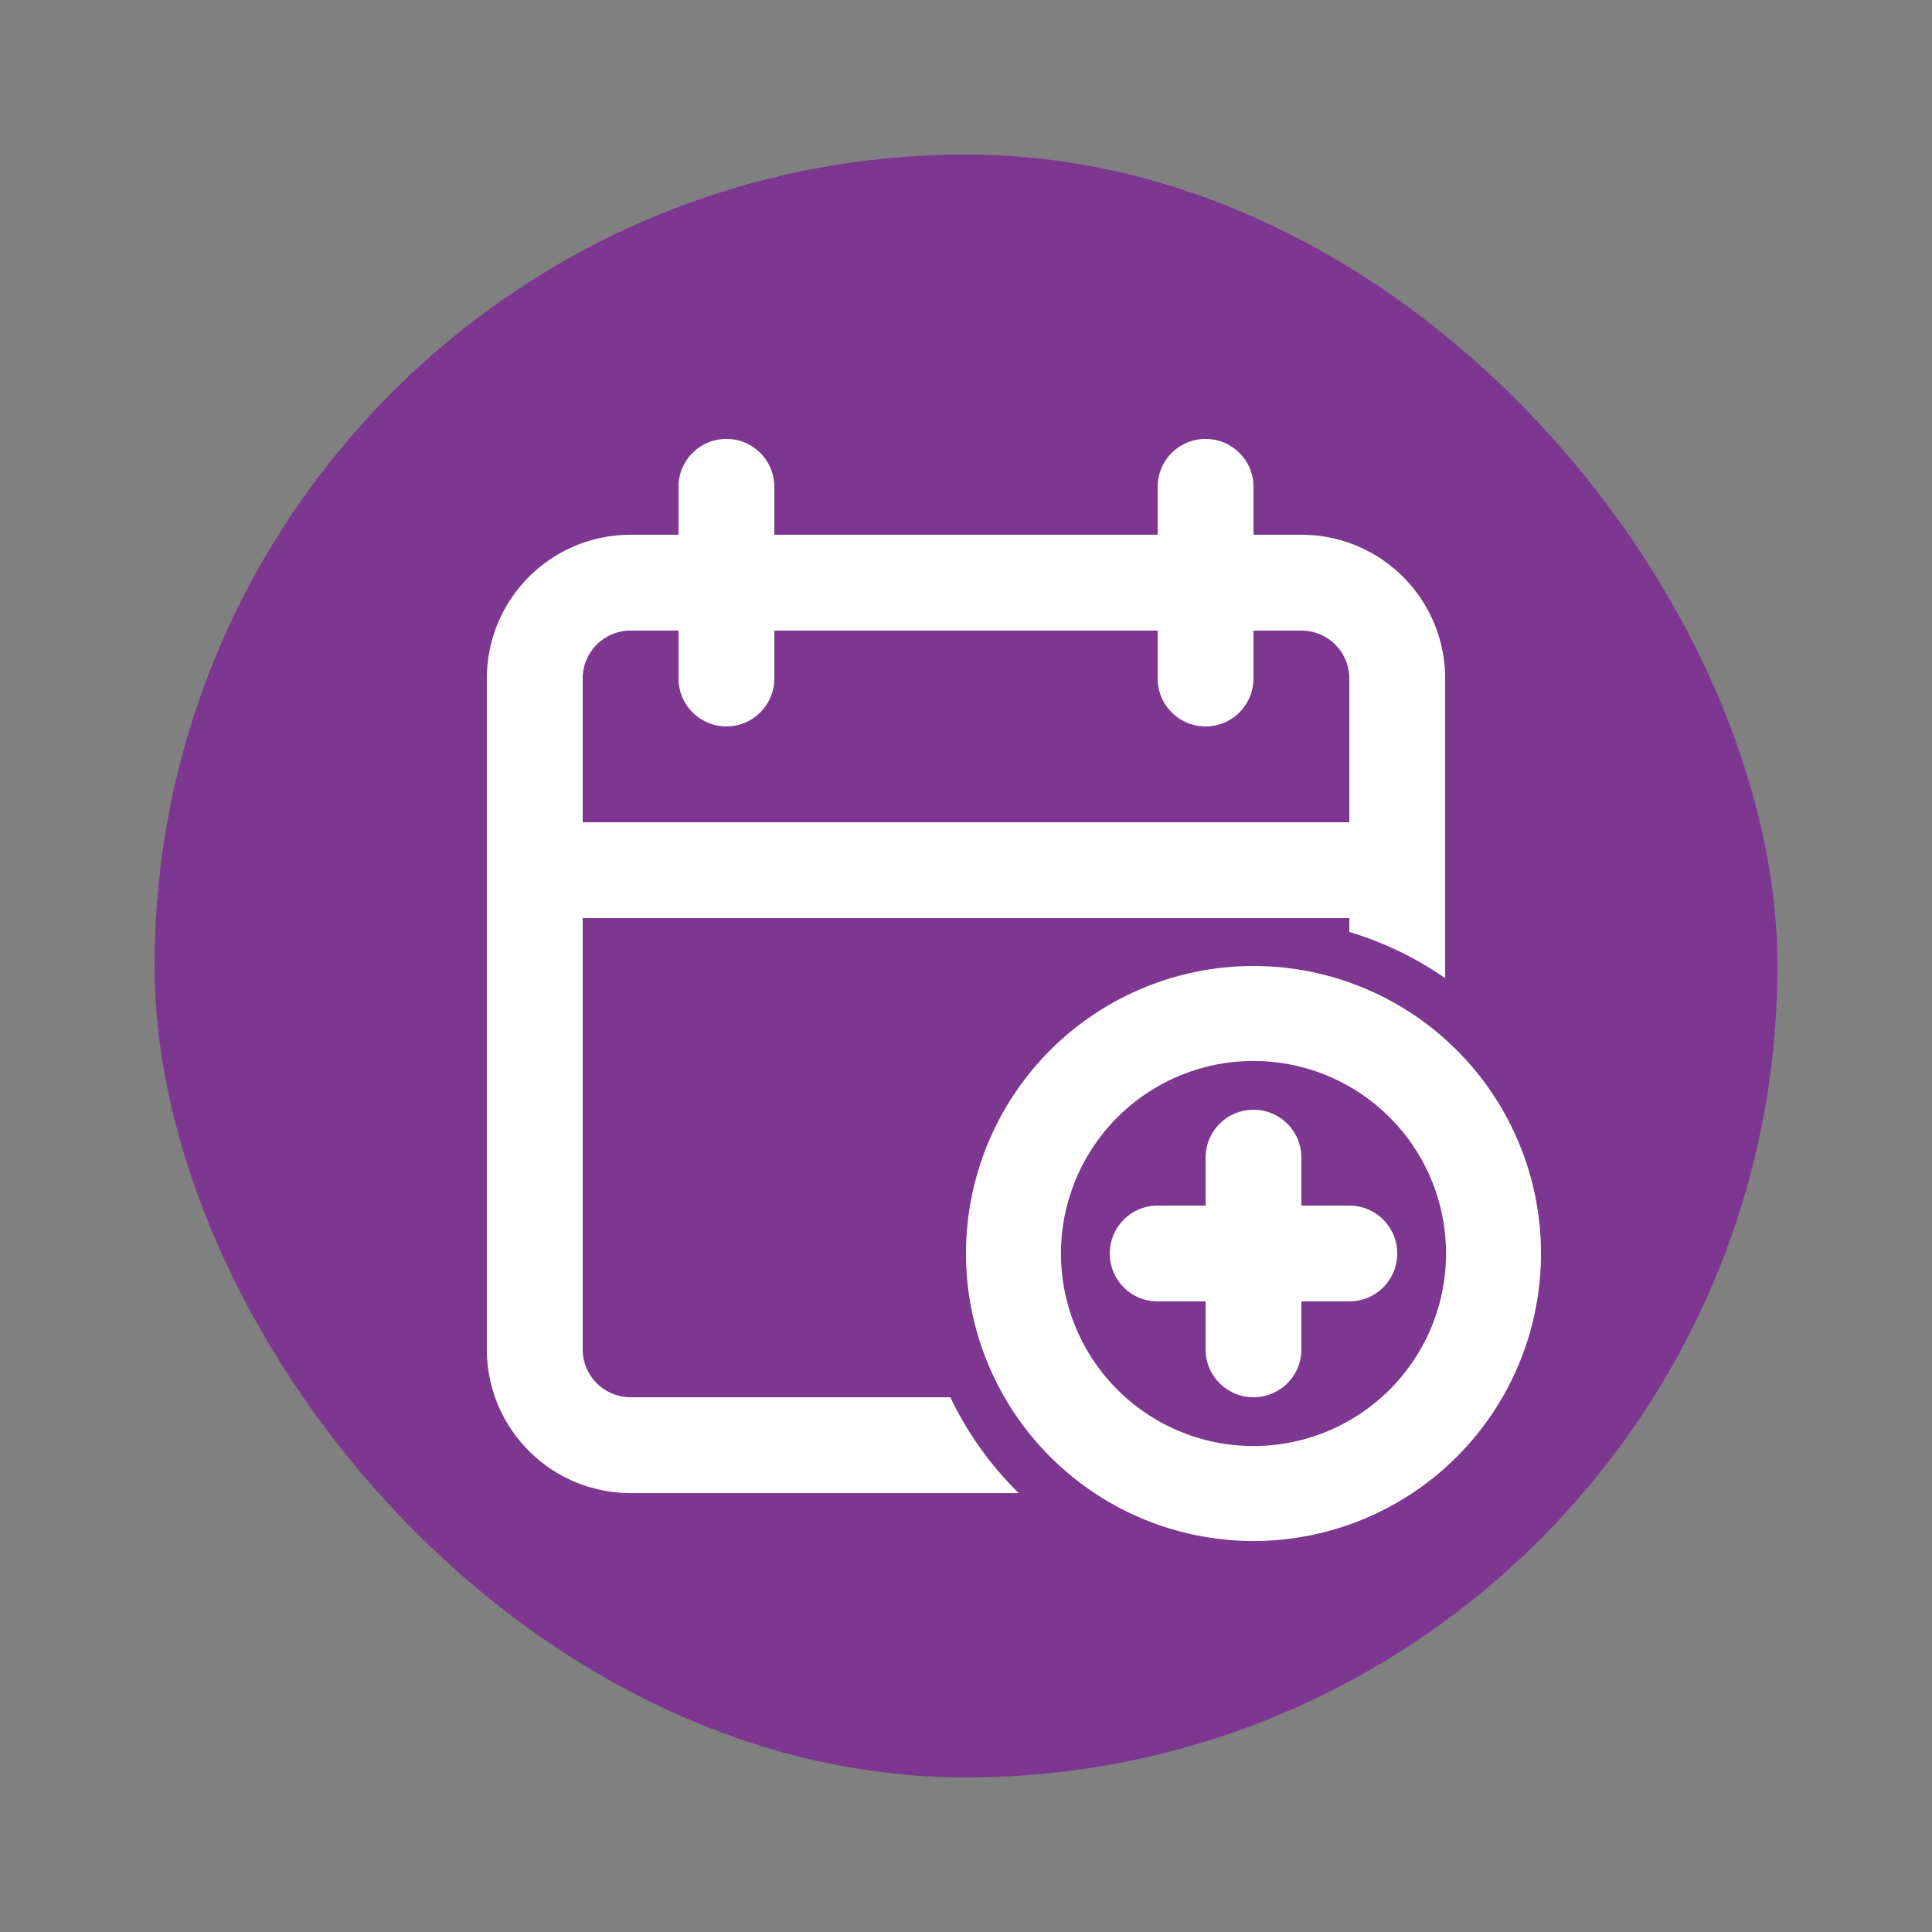
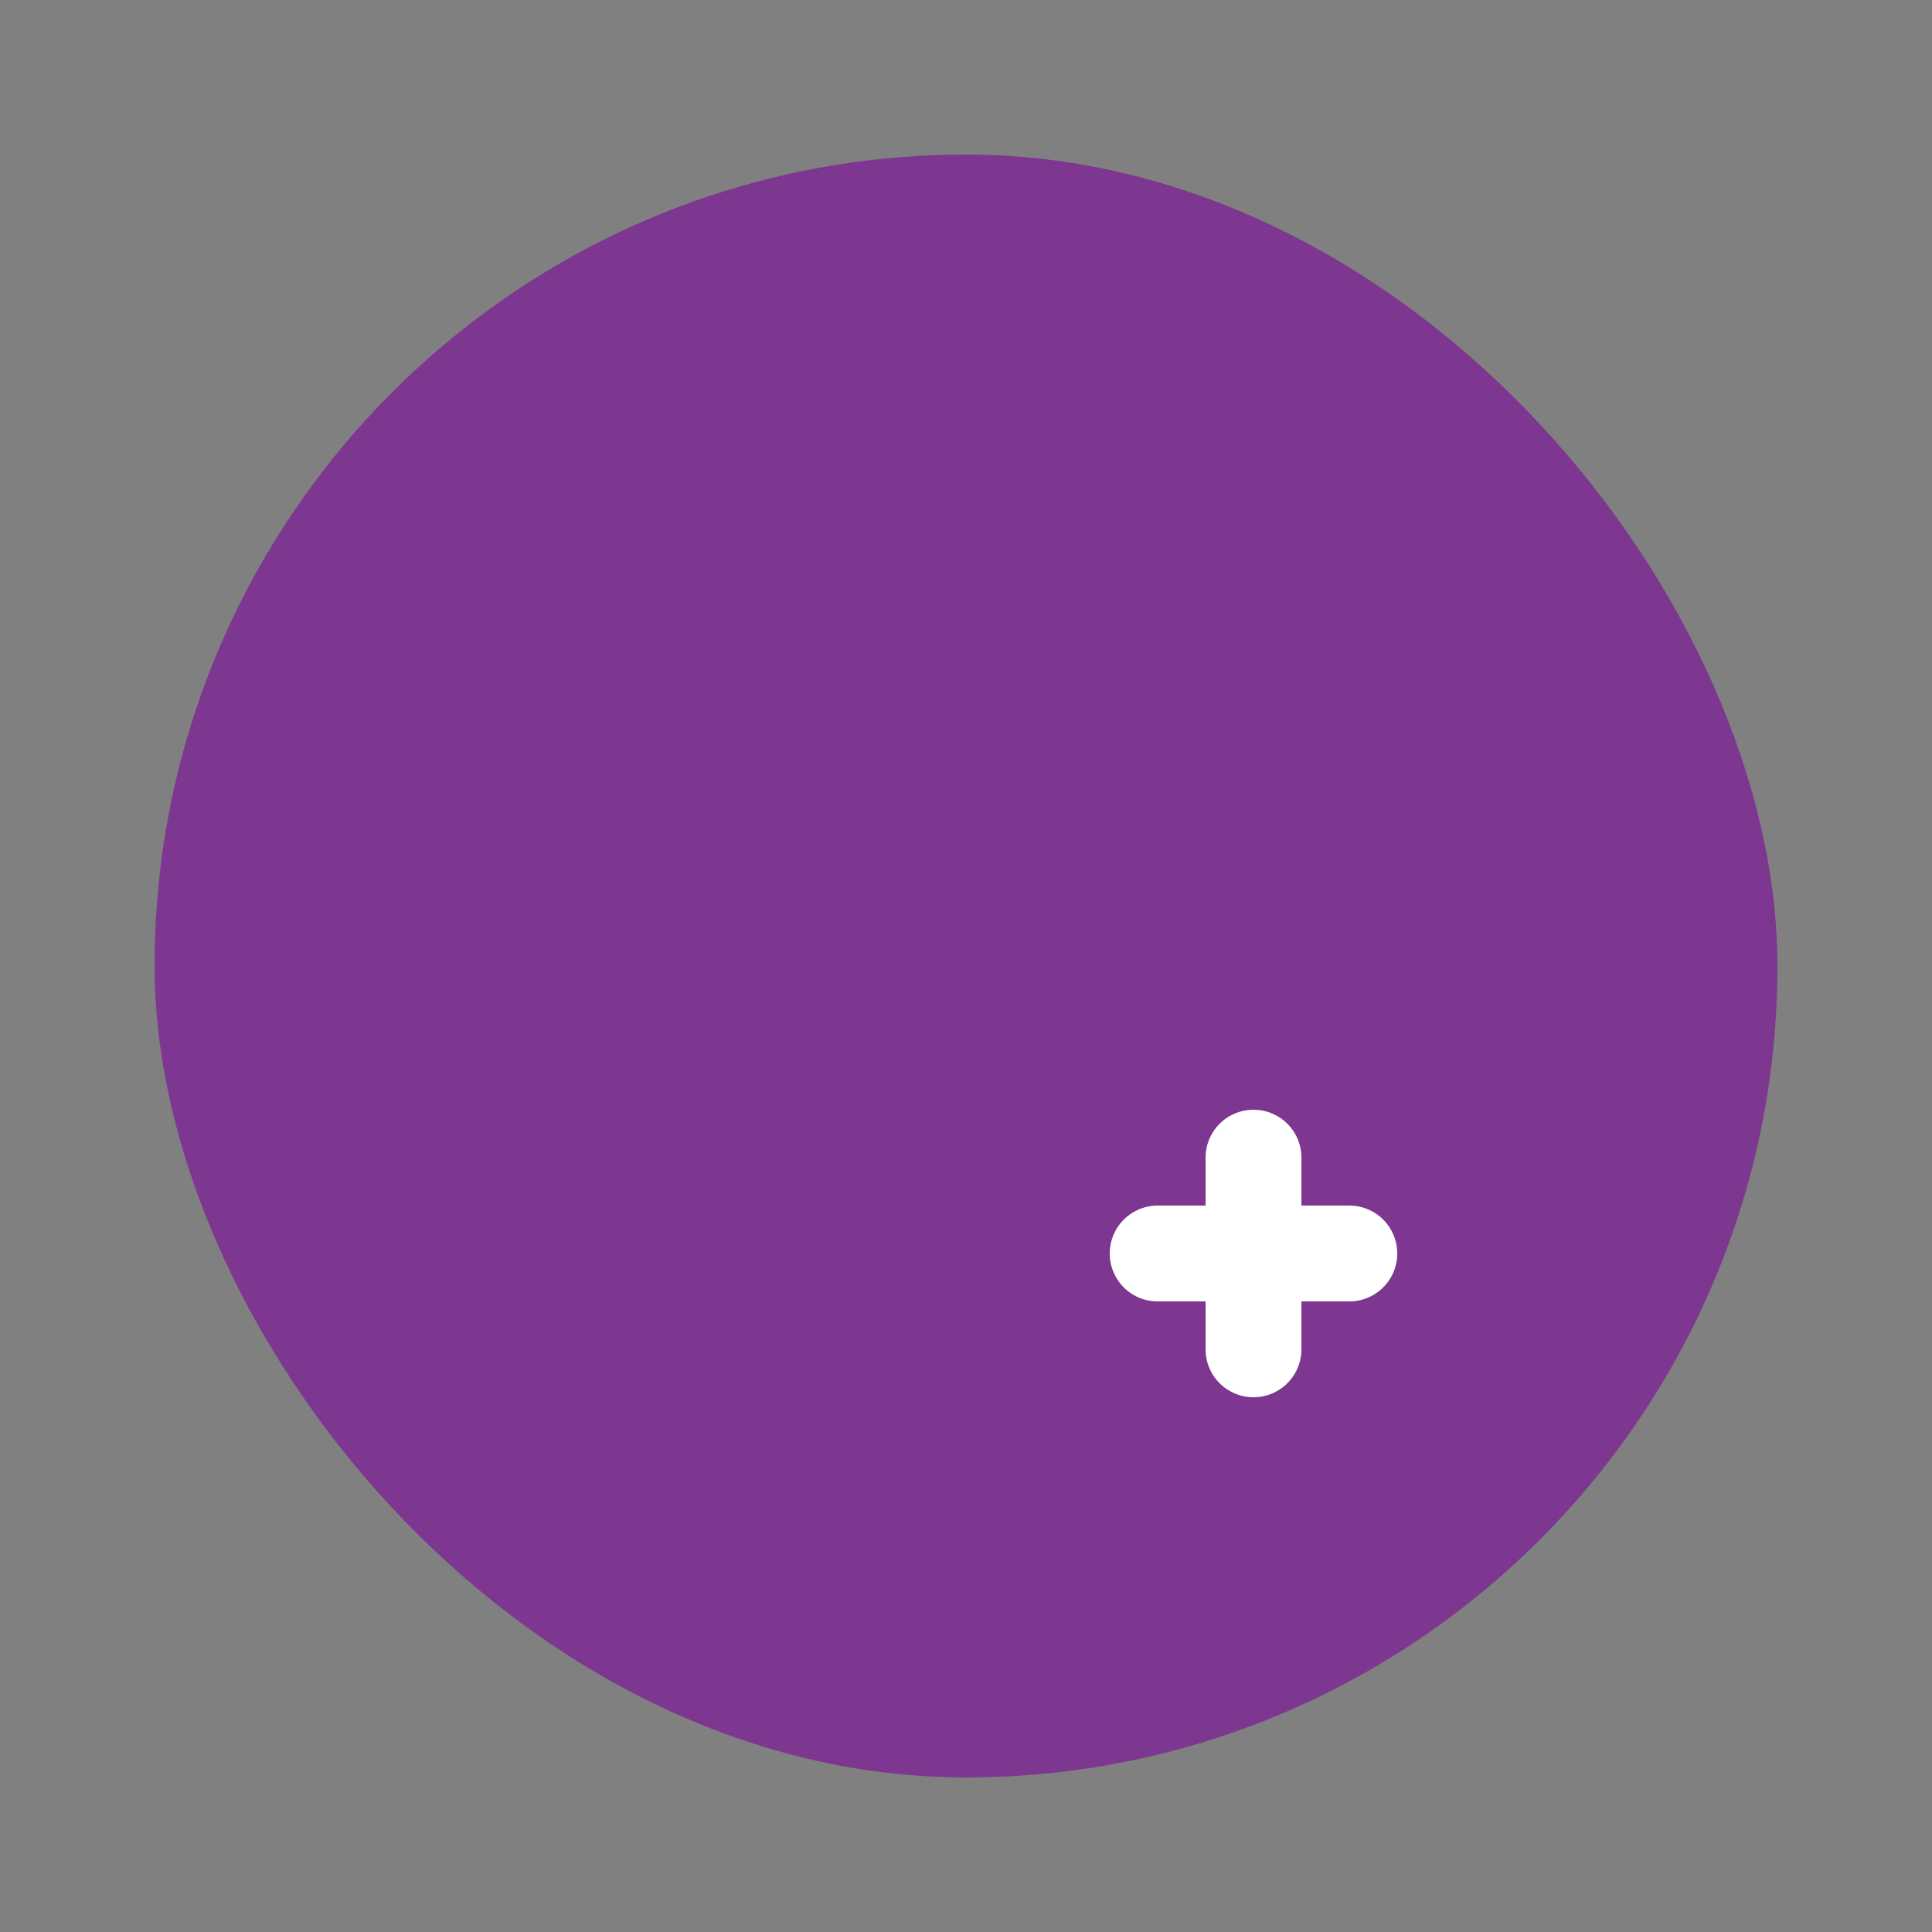
<svg xmlns="http://www.w3.org/2000/svg" width="64" height="64" fill="none" stroke="#fff" stroke-width="0" viewBox="-8.16 -8.16 40.32 40.32">
  <rect x="-8.16" y="-8.16" width="40.32" height="40.32" fill="#808080" stroke="none" />
  <rect width="40.32" height="40.32" x="-8.16" y="-8.16" fill="#7d3790" stroke="none" rx="20.16" transform="matrix(.84 0 0 .84 1.92 1.92)" />
  <g fill="#fff" stroke="none">
-     <path fill-rule="evenodd" d="M7 1a1 1 0 0 0-1 1v1H5a3 3 0 0 0-3 3v14a3 3 0 0 0 3 3h8.101a7.018 7.018 0 0 1-1.427-2H5a1 1 0 0 1-1-1v-9h16v.29a6.972 6.972 0 0 1 2 .965V6a3 3 0 0 0-3-3h-1V2a1 1 0 1 0-2 0v1H8V2a1 1 0 0 0-1-1Zm9 5V5H8v1a1 1 0 0 1-2 0V5H5a1 1 0 0 0-1 1v3h16V6a1 1 0 0 0-1-1h-1v1a1 1 0 1 1-2 0Z" clip-rule="evenodd" />
    <path d="M17 16a1 1 0 1 1 2 0v1h1a1 1 0 1 1 0 2h-1v1a1 1 0 1 1-2 0v-1h-1a1 1 0 1 1 0-2h1v-1Z" />
-     <path fill-rule="evenodd" d="M24 18a6 6 0 1 1-12 0 6 6 0 0 1 12 0Zm-10.018 0a4.018 4.018 0 1 0 8.036 0 4.018 4.018 0 0 0-8.036 0Z" clip-rule="evenodd" />
  </g>
</svg>